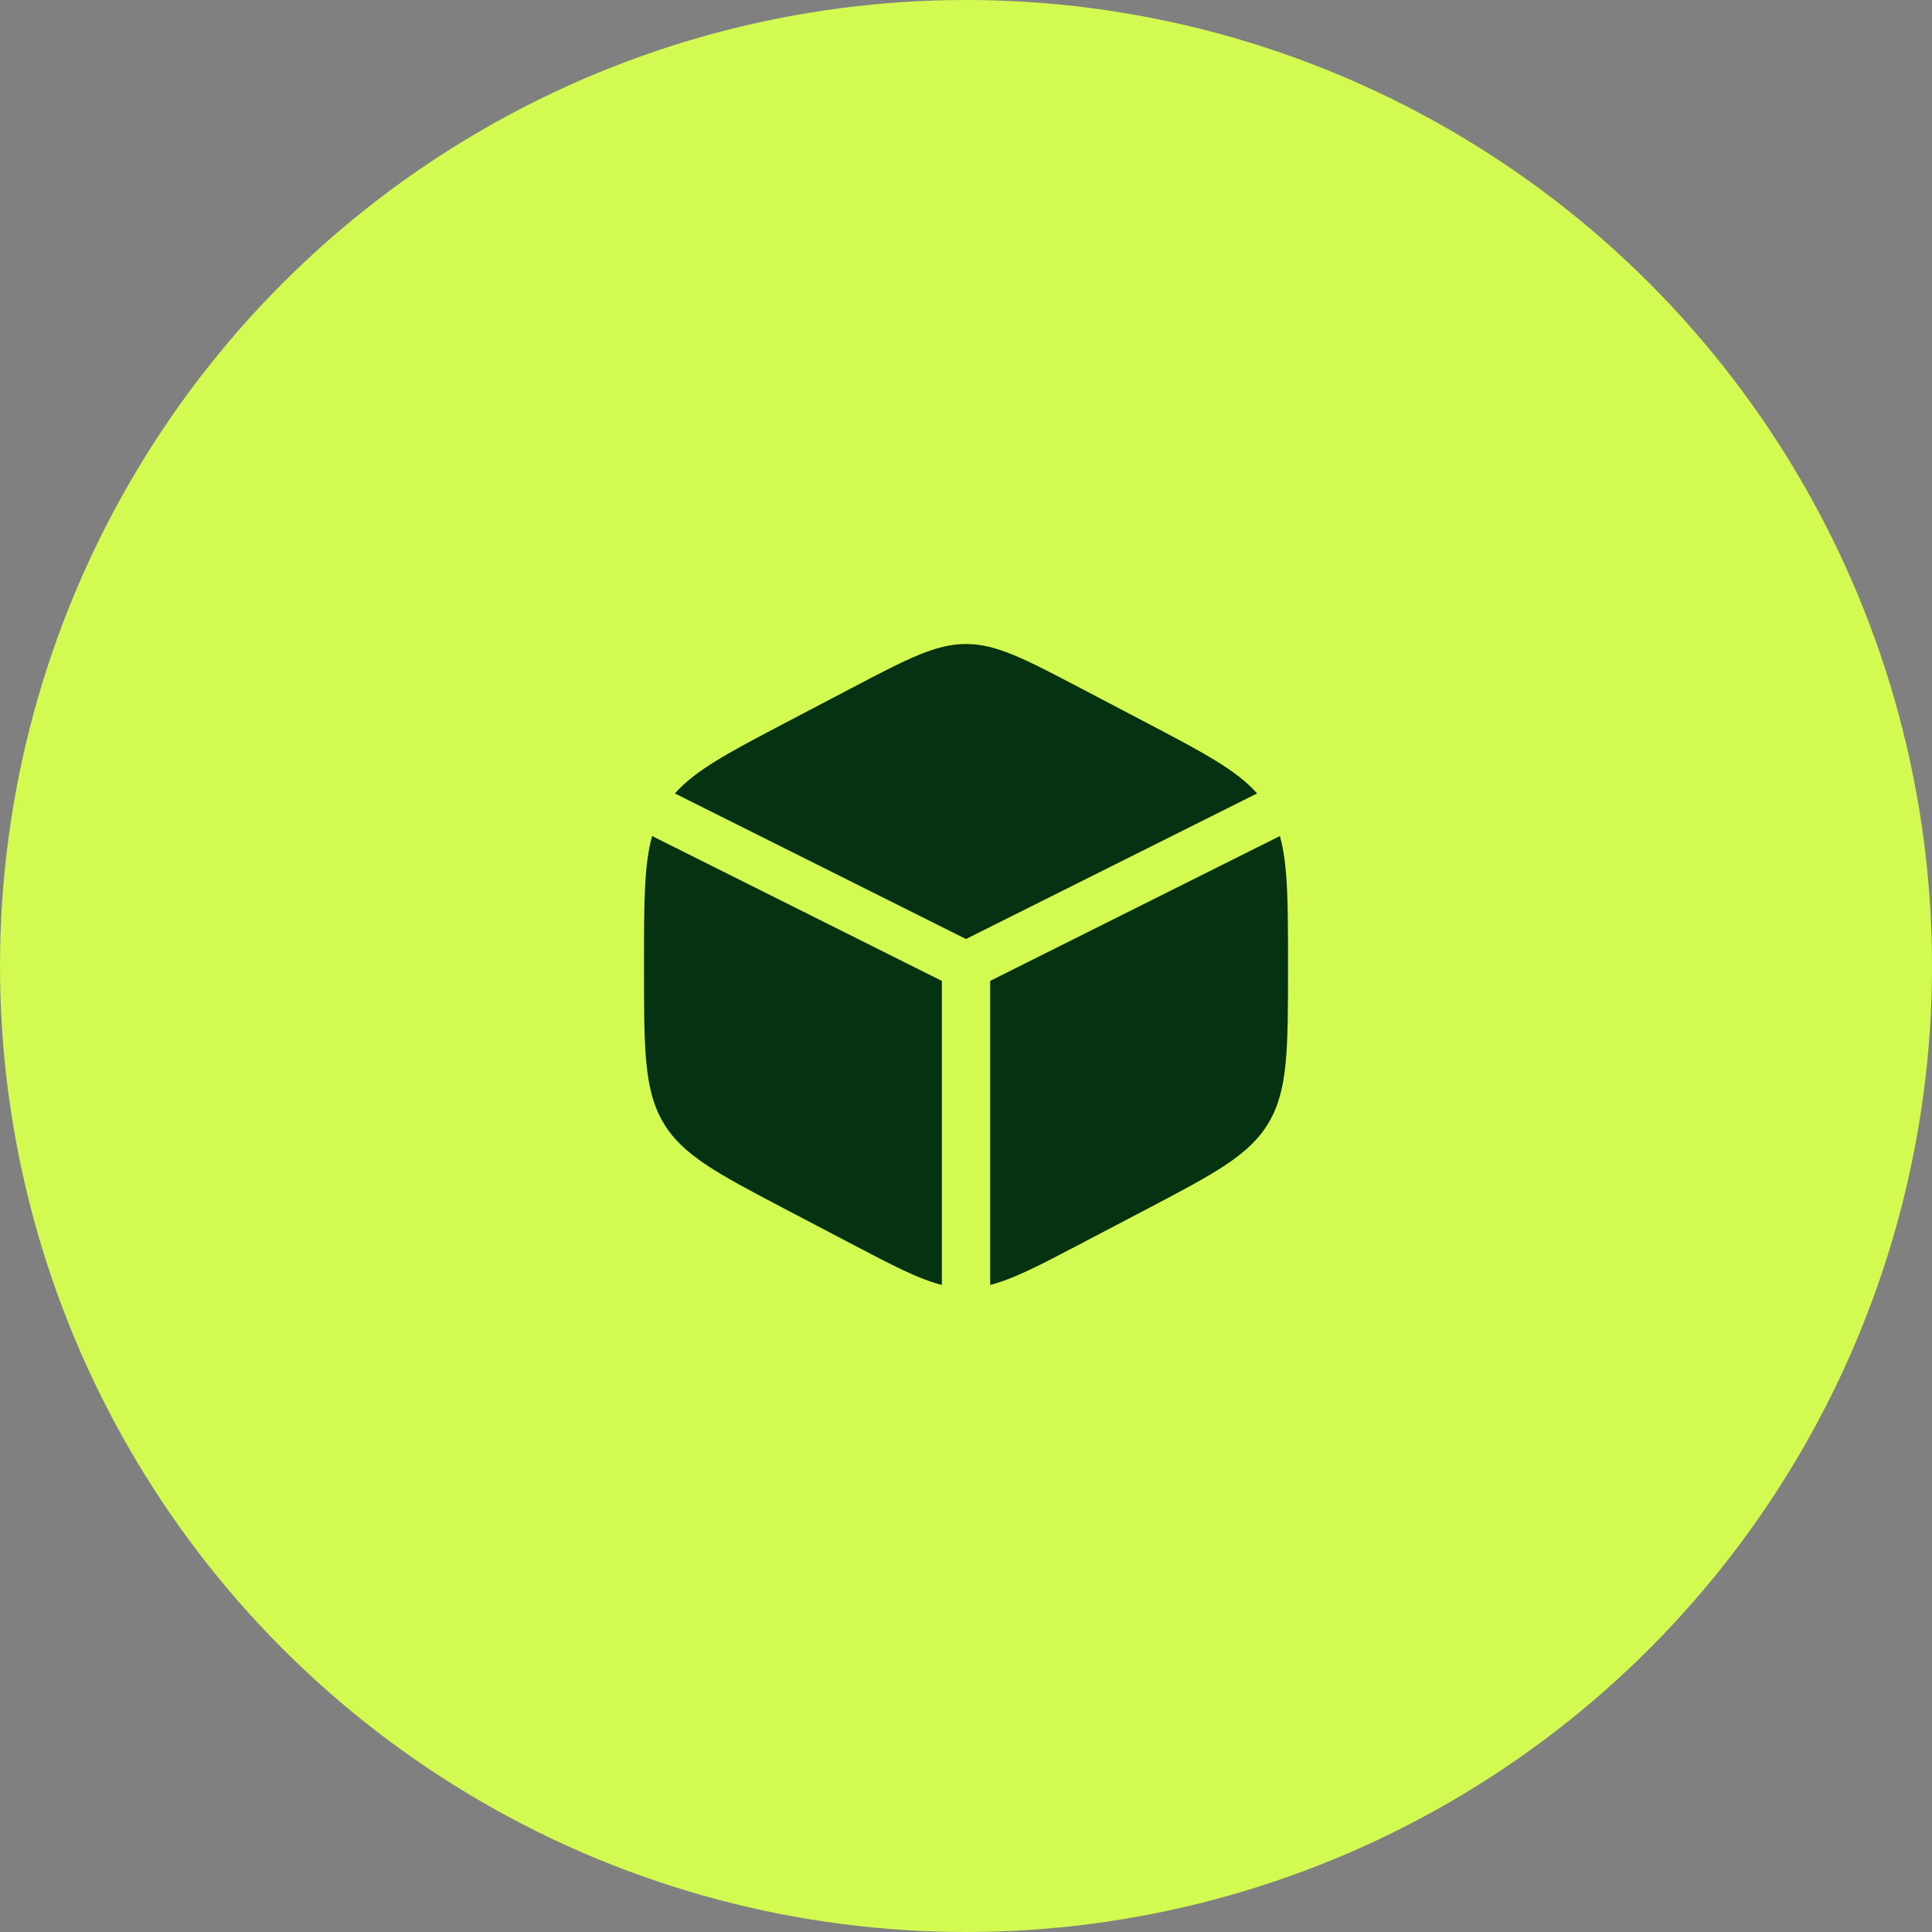
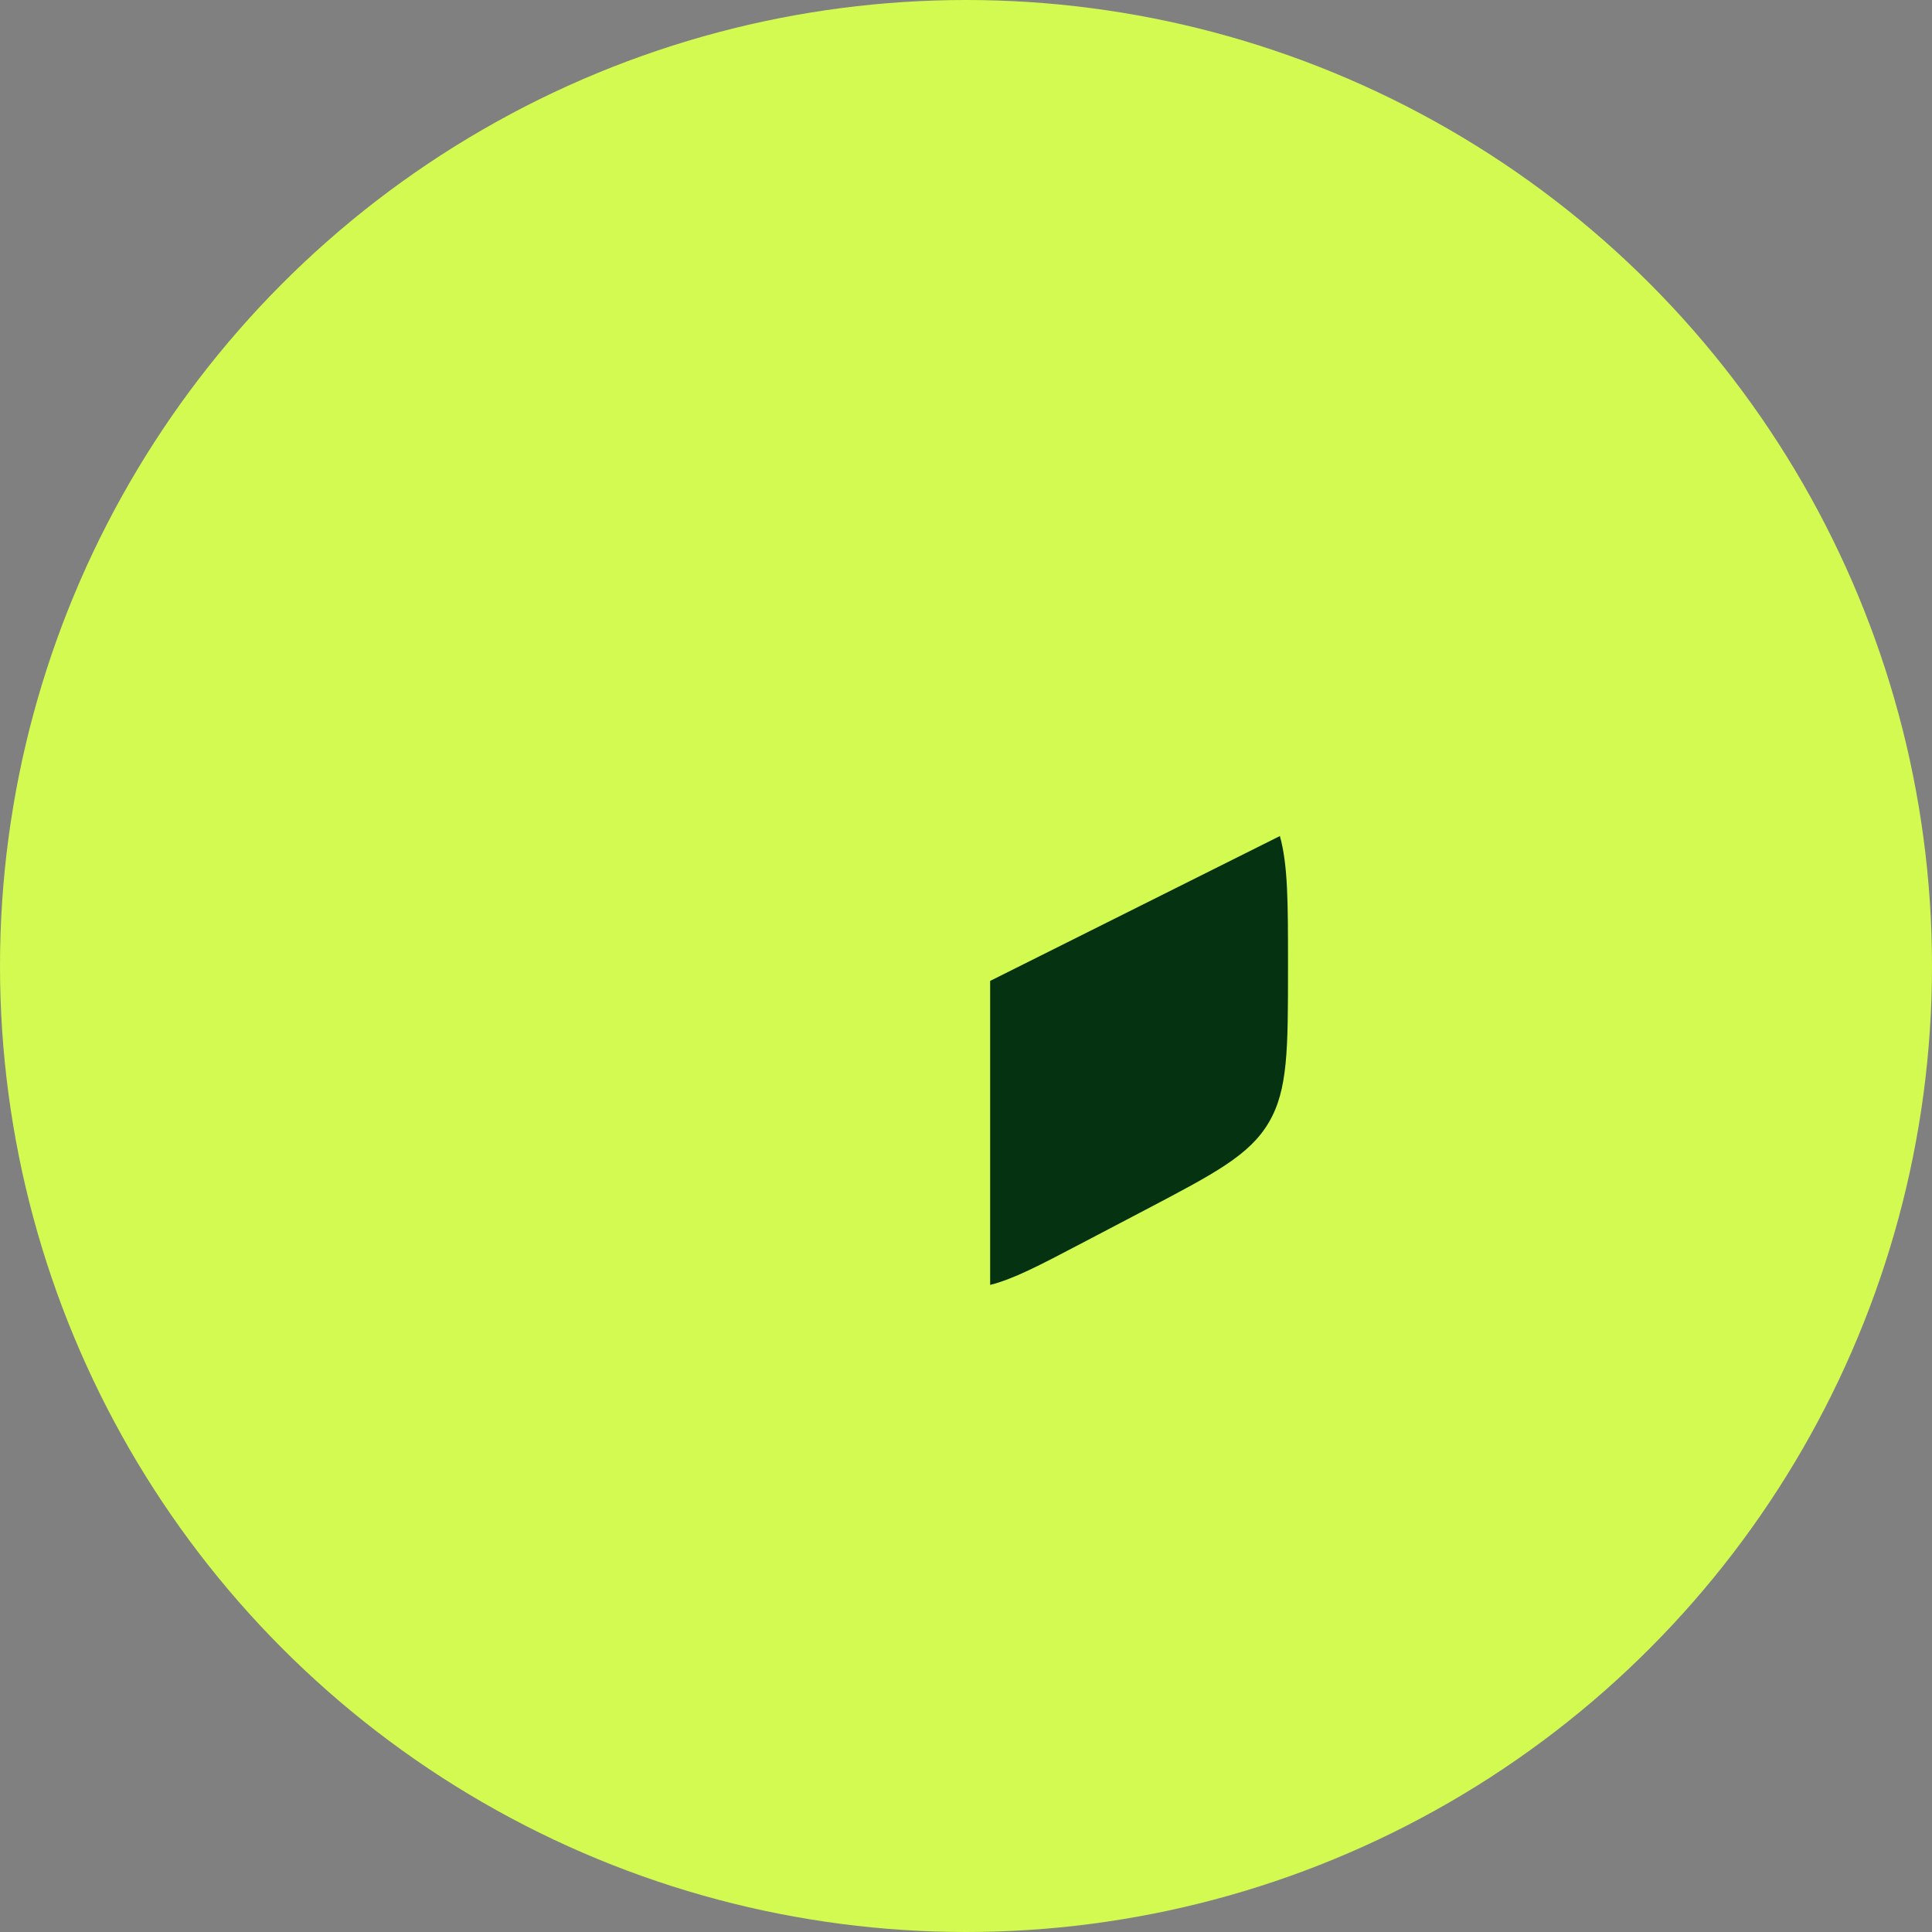
<svg xmlns="http://www.w3.org/2000/svg" width="60" height="60" viewBox="0 0 60 60" fill="none">
  <rect x="0" y="0" width="60" height="60" fill="#808080" stroke="none" />
  <circle cx="30" cy="30" r="30" fill="#D3FA50" />
-   <path d="M35.578 22.431L33.578 21.382C31.822 20.461 30.944 20 30 20C29.056 20 28.178 20.461 26.422 21.382L24.422 22.431C22.648 23.362 21.606 23.91 20.96 24.641L30 29.162L39.04 24.641C38.394 23.91 37.352 23.362 35.578 22.431Z" fill="#053211" />
  <path d="M39.748 25.964L30.75 30.463V39.904C31.468 39.725 32.285 39.297 33.578 38.618L35.578 37.569C37.729 36.439 38.805 35.875 39.403 34.86C40 33.846 40 32.583 40 30.058V29.942C40 28.049 40 26.866 39.748 25.964Z" fill="#053211" />
-   <path d="M29.25 39.904V30.463L20.252 25.964C20 26.866 20 28.049 20 29.942V30.058C20 32.583 20 33.846 20.597 34.86C21.195 35.875 22.271 36.439 24.422 37.569L26.422 38.618C27.715 39.297 28.532 39.725 29.25 39.904Z" fill="#053211" />
</svg>